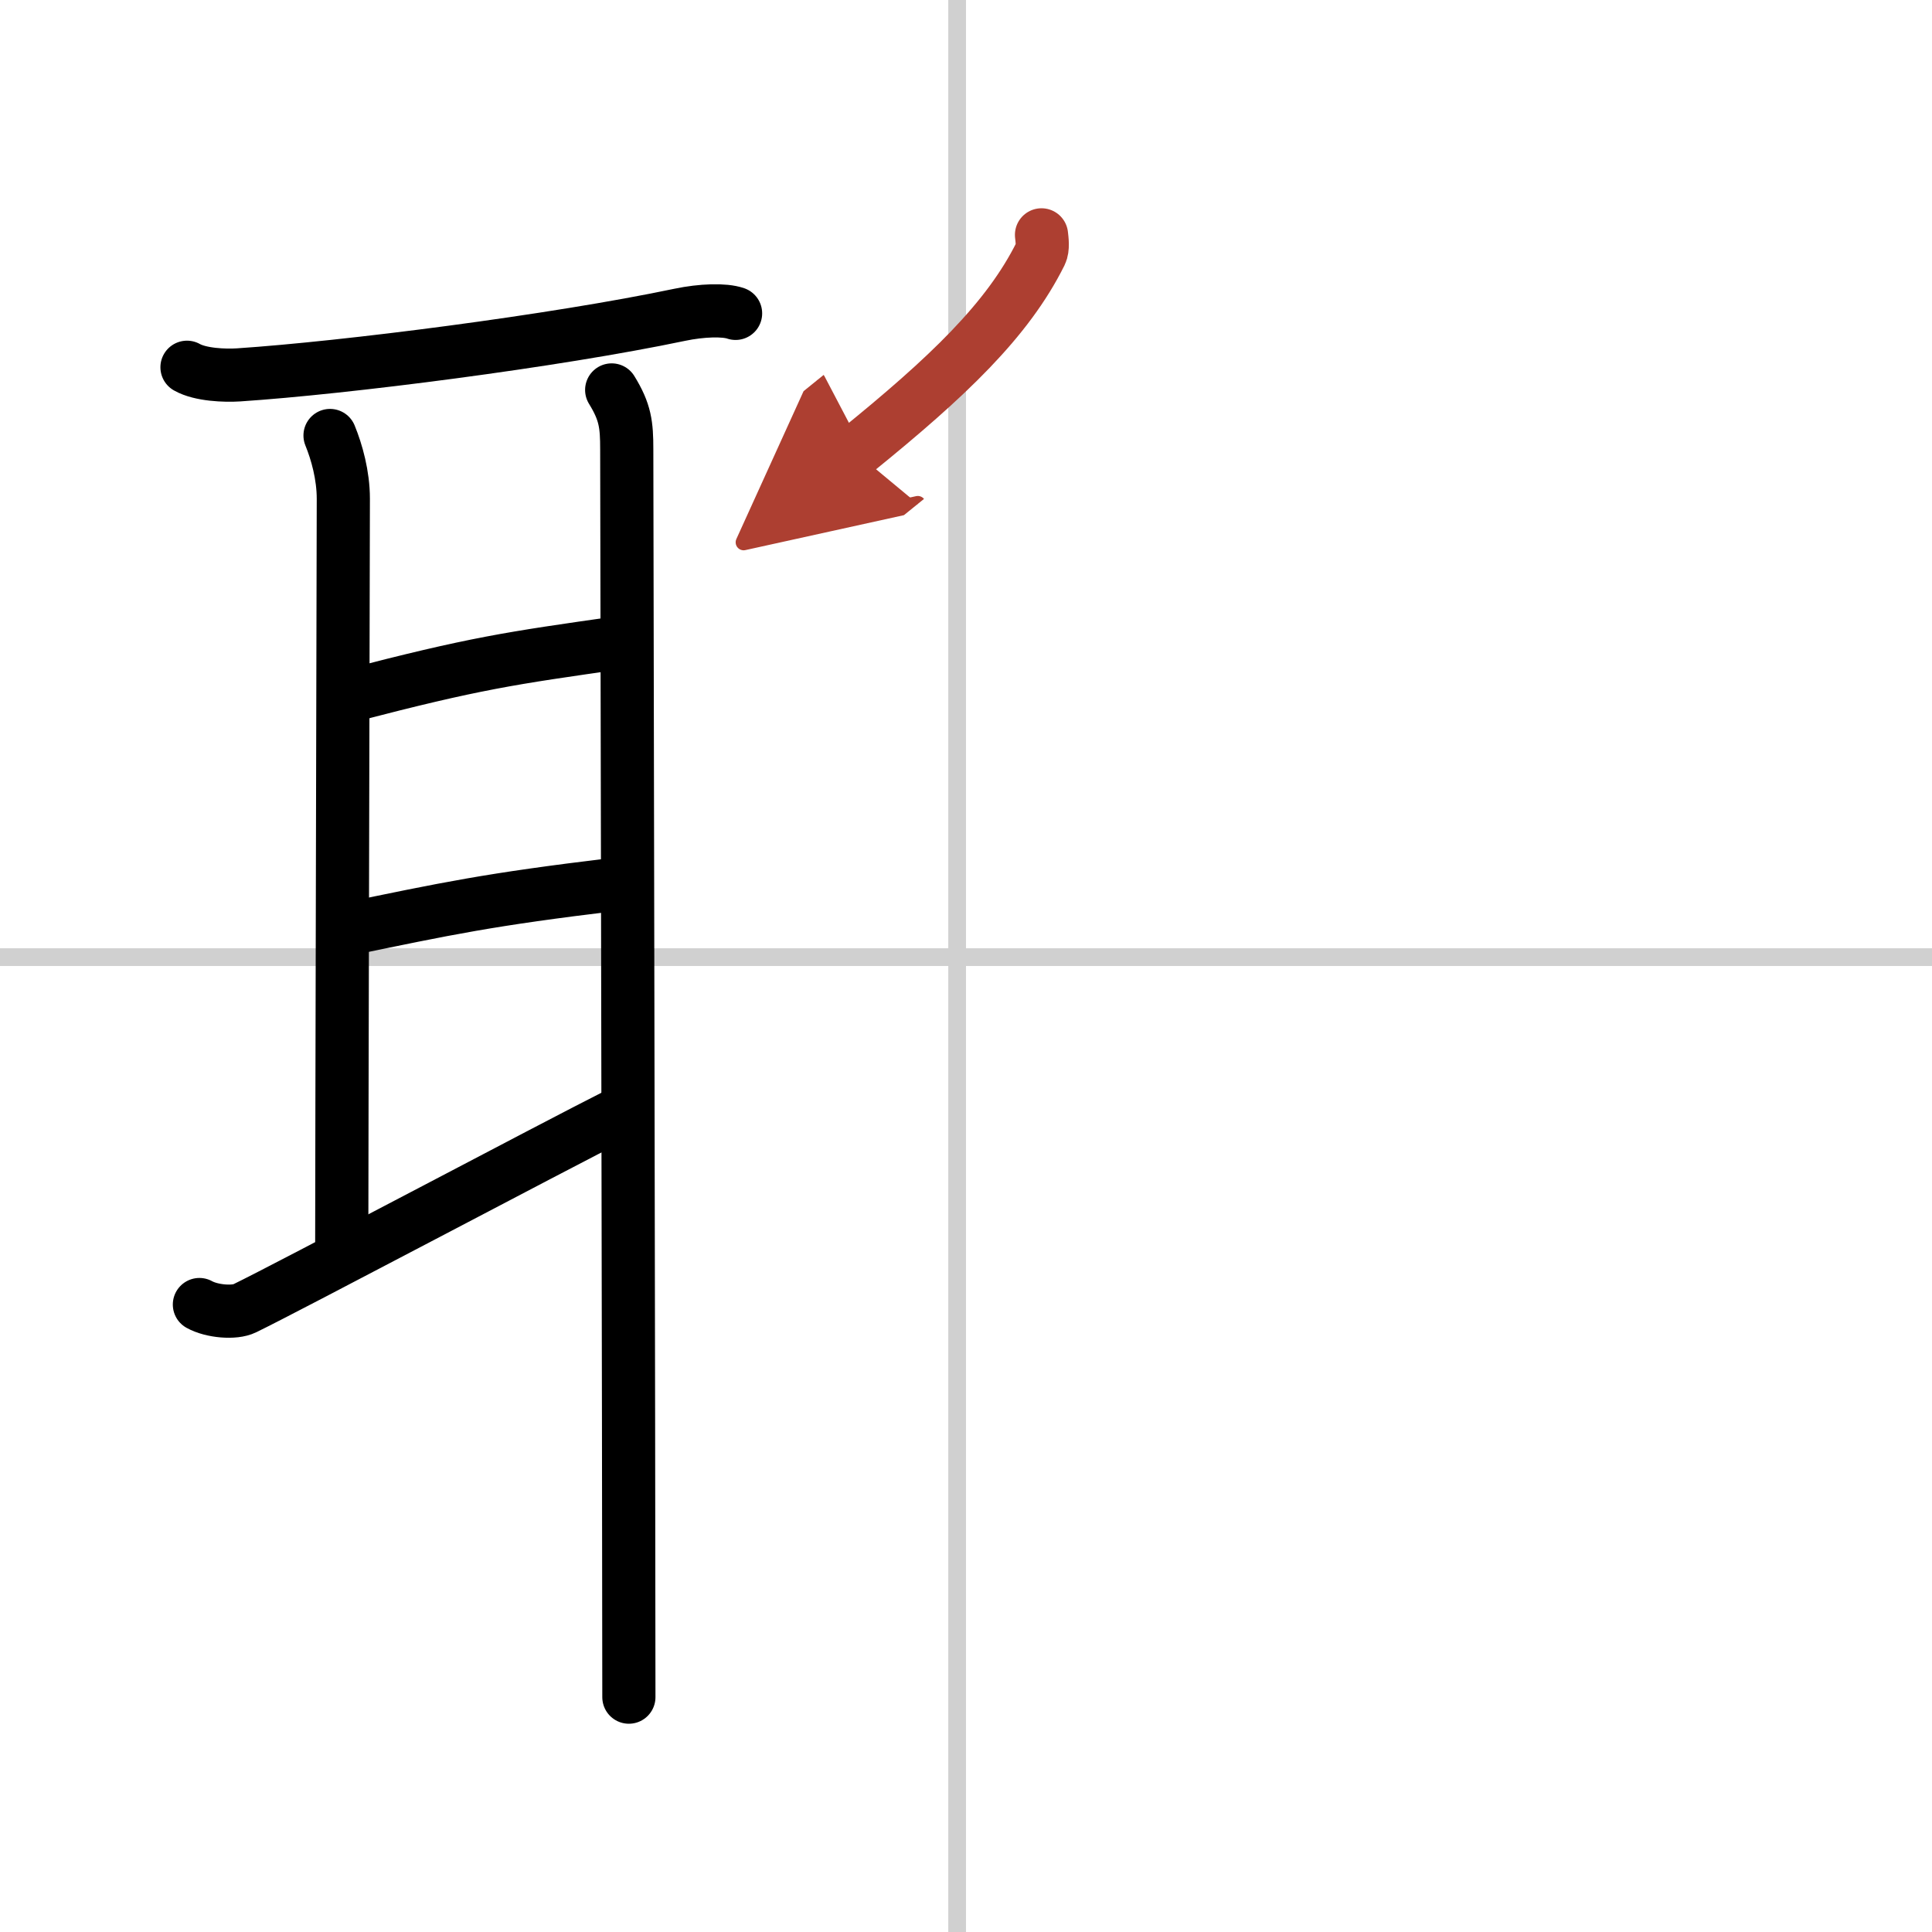
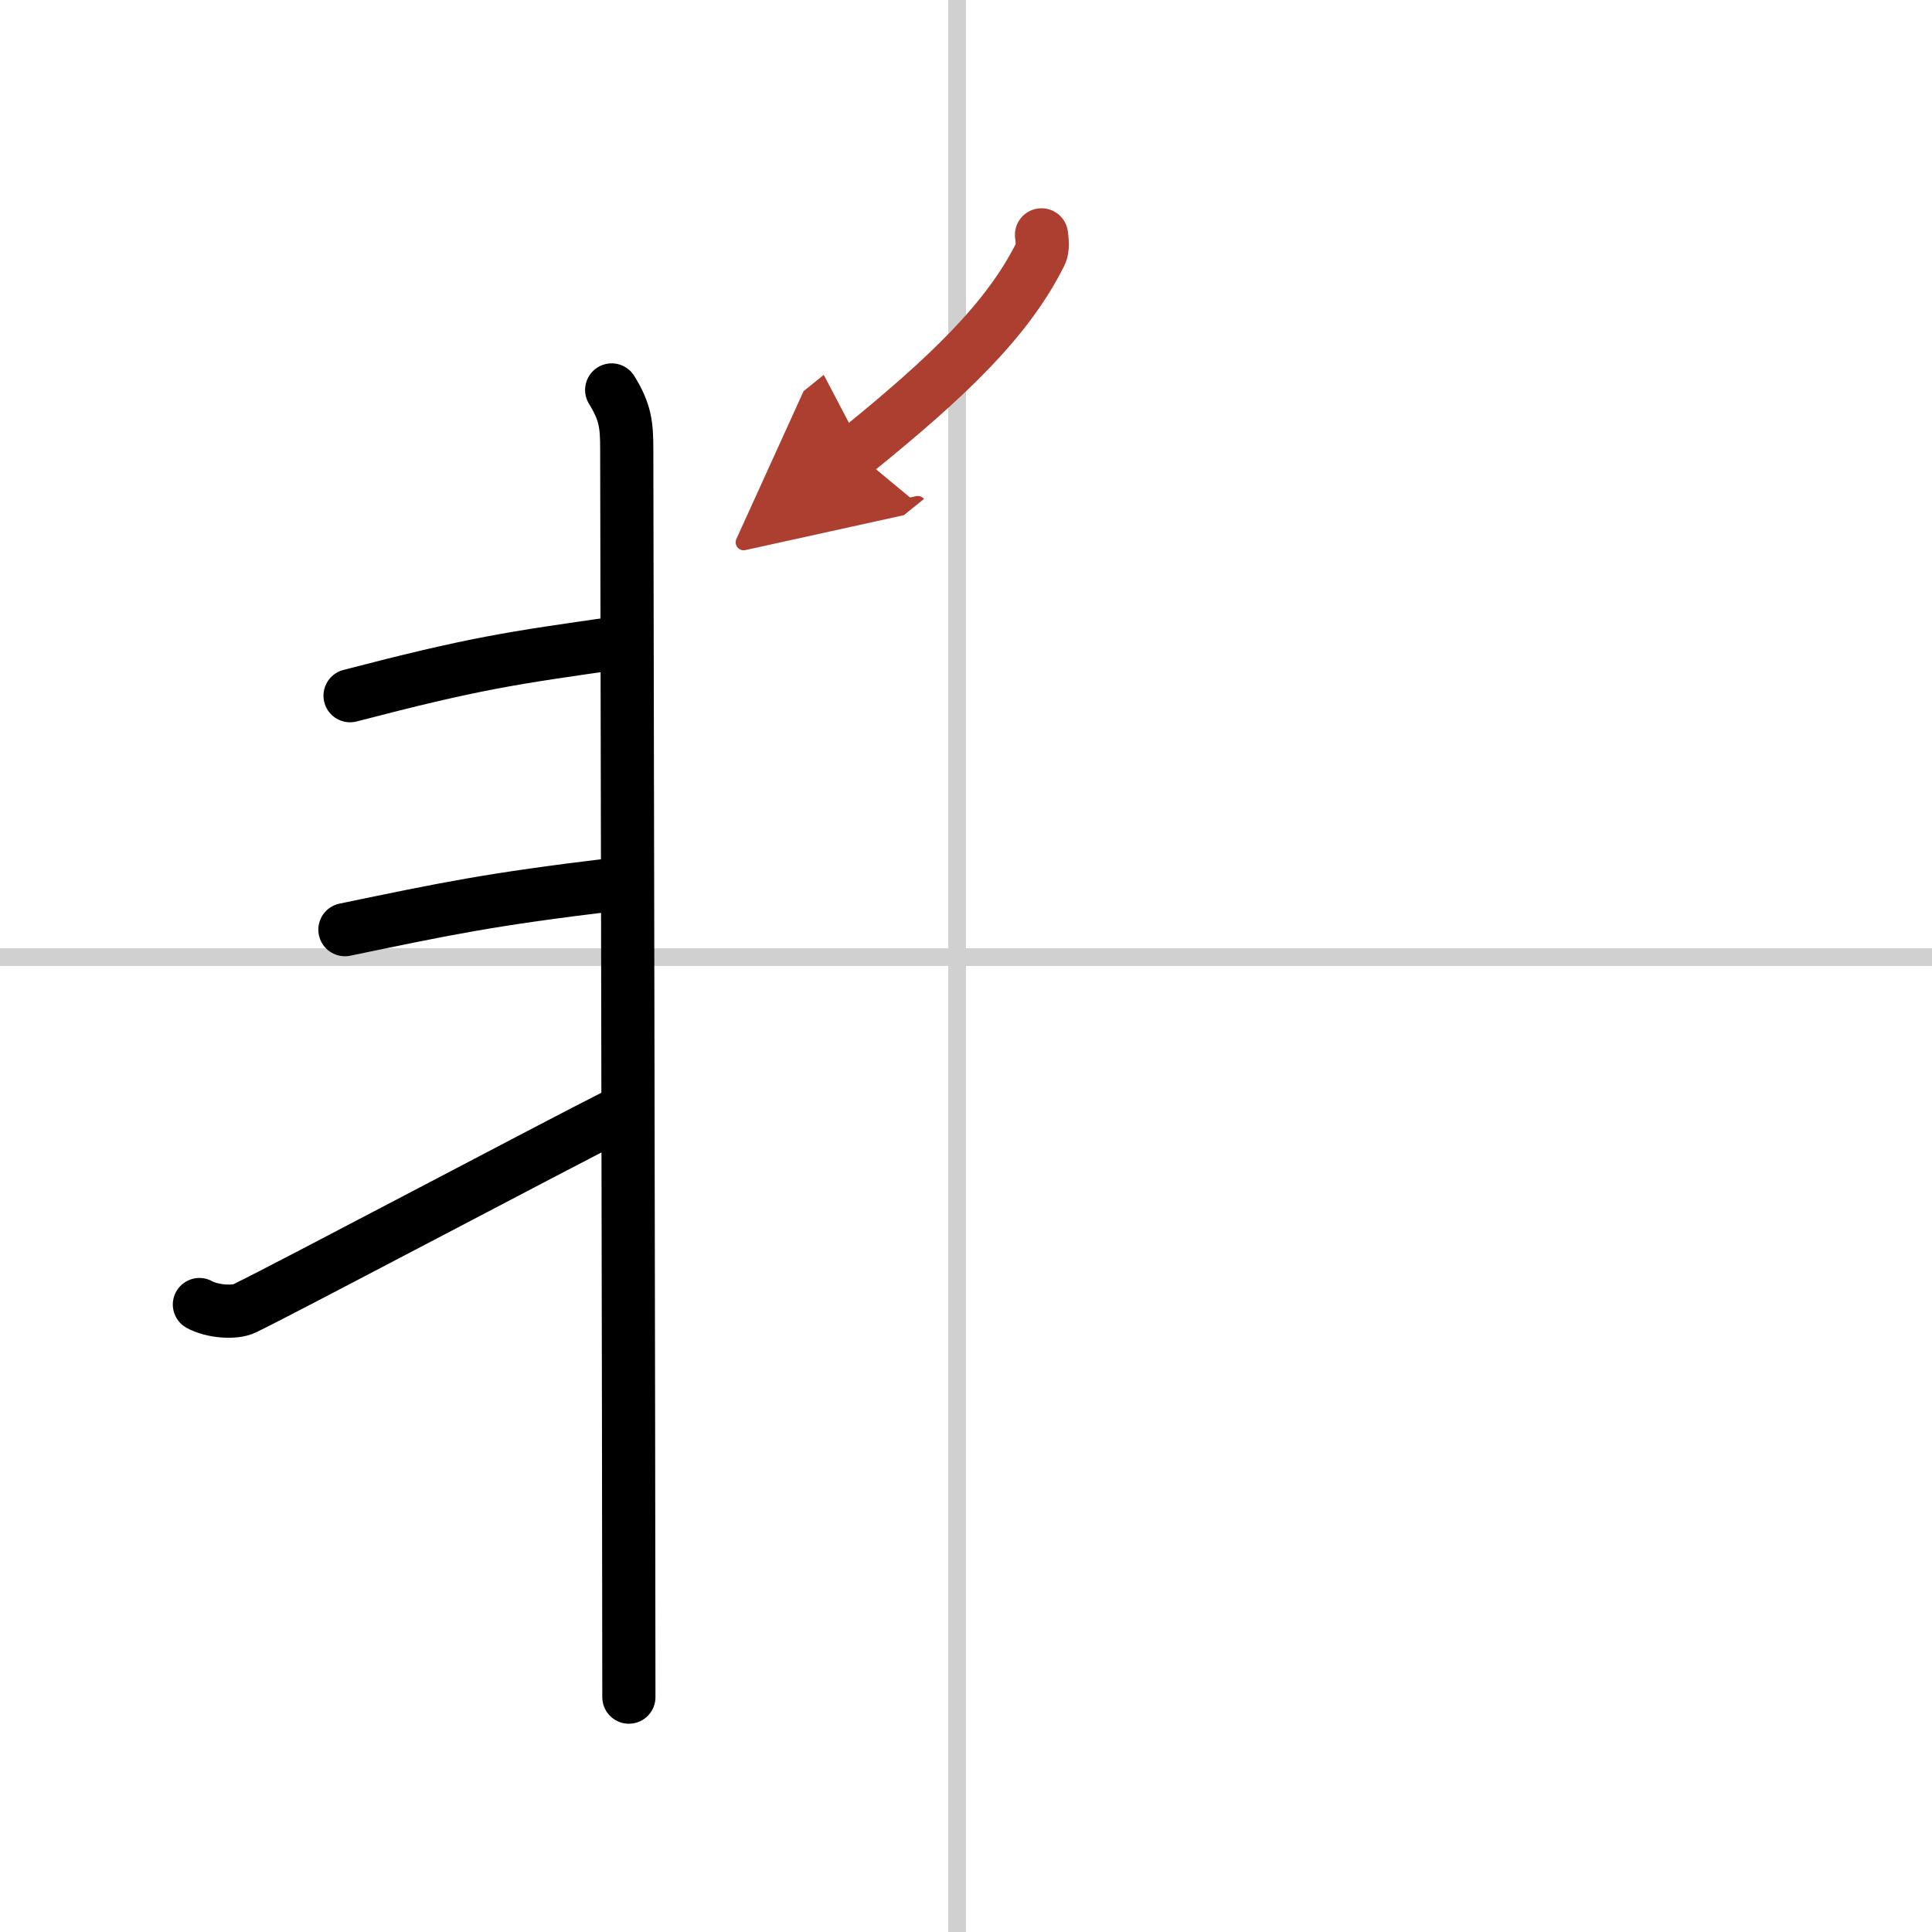
<svg xmlns="http://www.w3.org/2000/svg" width="400" height="400" viewBox="0 0 109 109">
  <defs>
    <marker id="a" markerWidth="4" orient="auto" refX="1" refY="5" viewBox="0 0 10 10">
      <polyline points="0 0 10 5 0 10 1 5" fill="#ad3f31" stroke="#ad3f31" />
    </marker>
  </defs>
  <g fill="none" stroke="#000" stroke-linecap="round" stroke-linejoin="round" stroke-width="3">
    <rect width="100%" height="100%" fill="#fff" stroke="#fff" />
    <line x1="54" x2="54" y2="109" stroke="#d0d0d0" stroke-width="1" />
    <line x2="109" y1="54" y2="54" stroke="#d0d0d0" stroke-width="1" />
-     <path d="m10.55 20.72c0.76 0.43 2.14 0.48 2.91 0.43 6.02-0.4 17.79-1.9 24.89-3.39 1.24-0.26 2.52-0.3 3.15-0.08" />
-     <path d="m18.62 24.57c0.38 0.93 0.75 2.24 0.75 3.57s-0.09 37.65-0.09 42.44" />
    <path d="m19.75 39.25c7.07-1.84 9-2.11 15.25-3" />
    <path d="m19.46 52.45c5.79-1.2 8.11-1.7 15.18-2.55" />
    <path d="m11.25 73.6c0.7 0.39 1.98 0.5 2.56 0.21 2.36-1.14 17.45-9.14 21.07-10.96" />
    <path d="m34.51 22c0.77 1.25 0.85 1.96 0.85 3.35s0.12 59.03 0.12 70.4" />
    <path d="m58.76 13.25c0.03 0.27 0.1 0.76-0.05 1.06-1.86 3.74-5.21 6.94-10.46 11.19" marker-end="url(#a)" stroke="#ad3f31" />
  </g>
</svg>